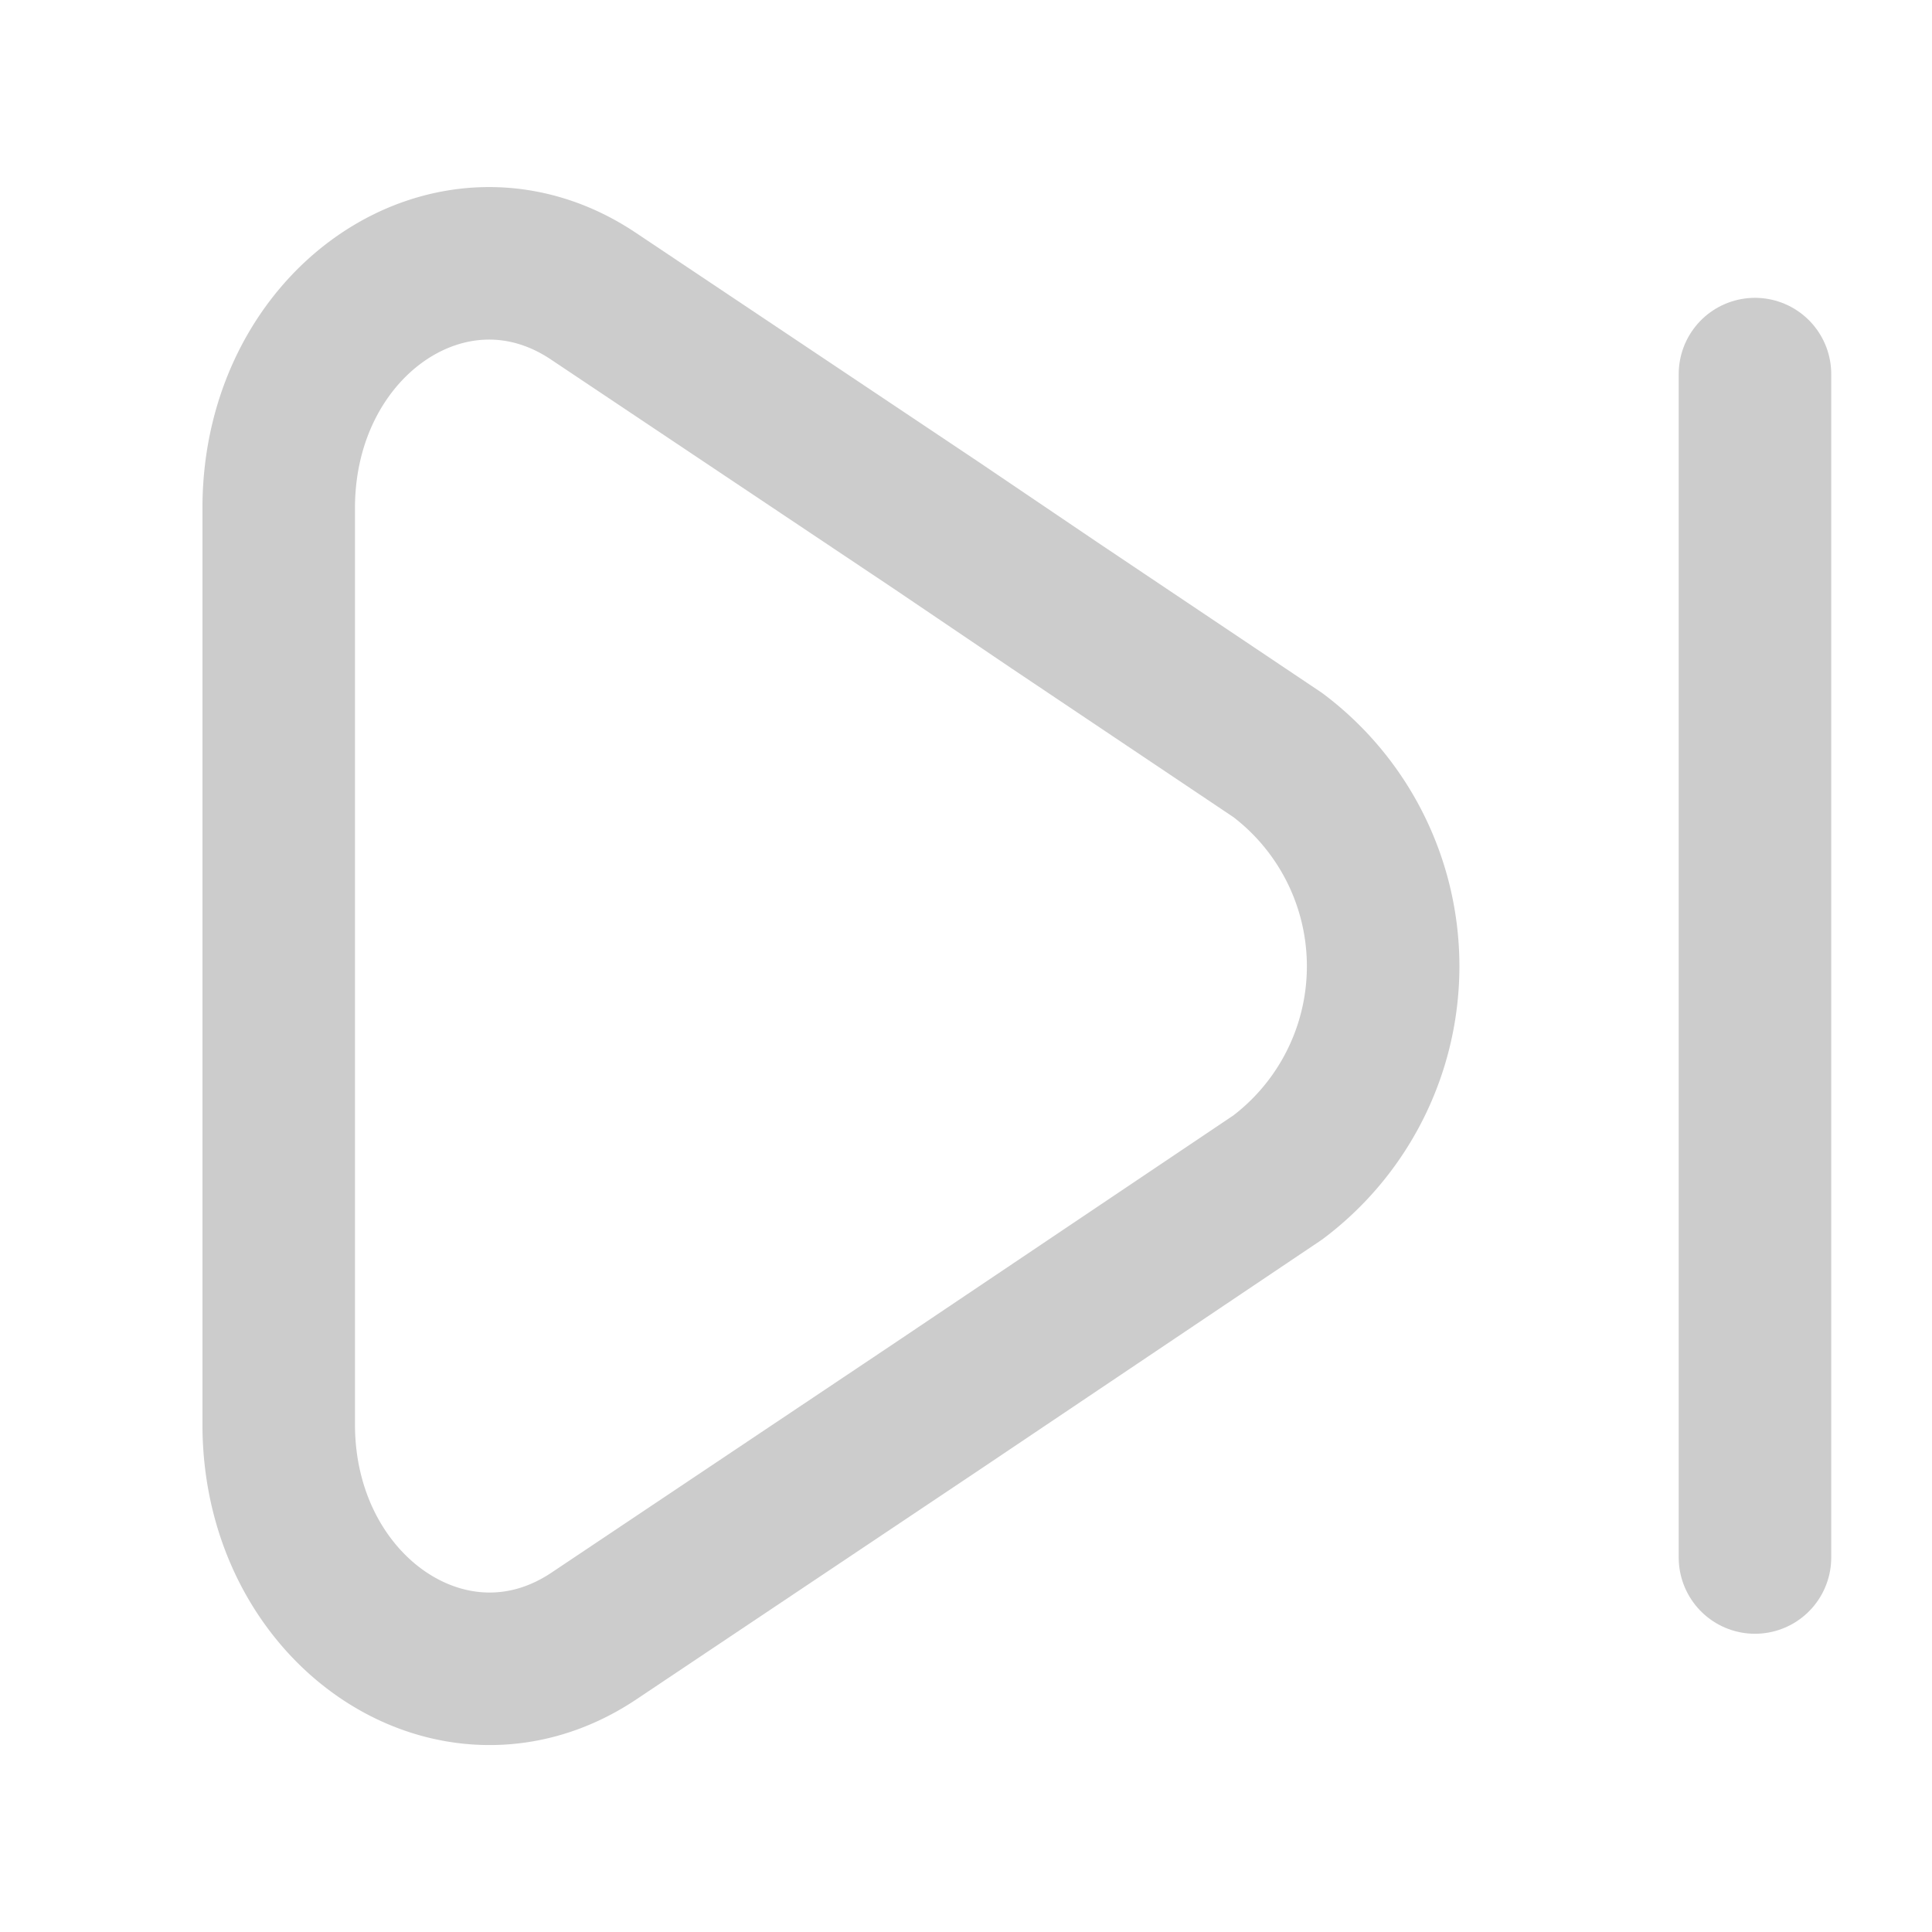
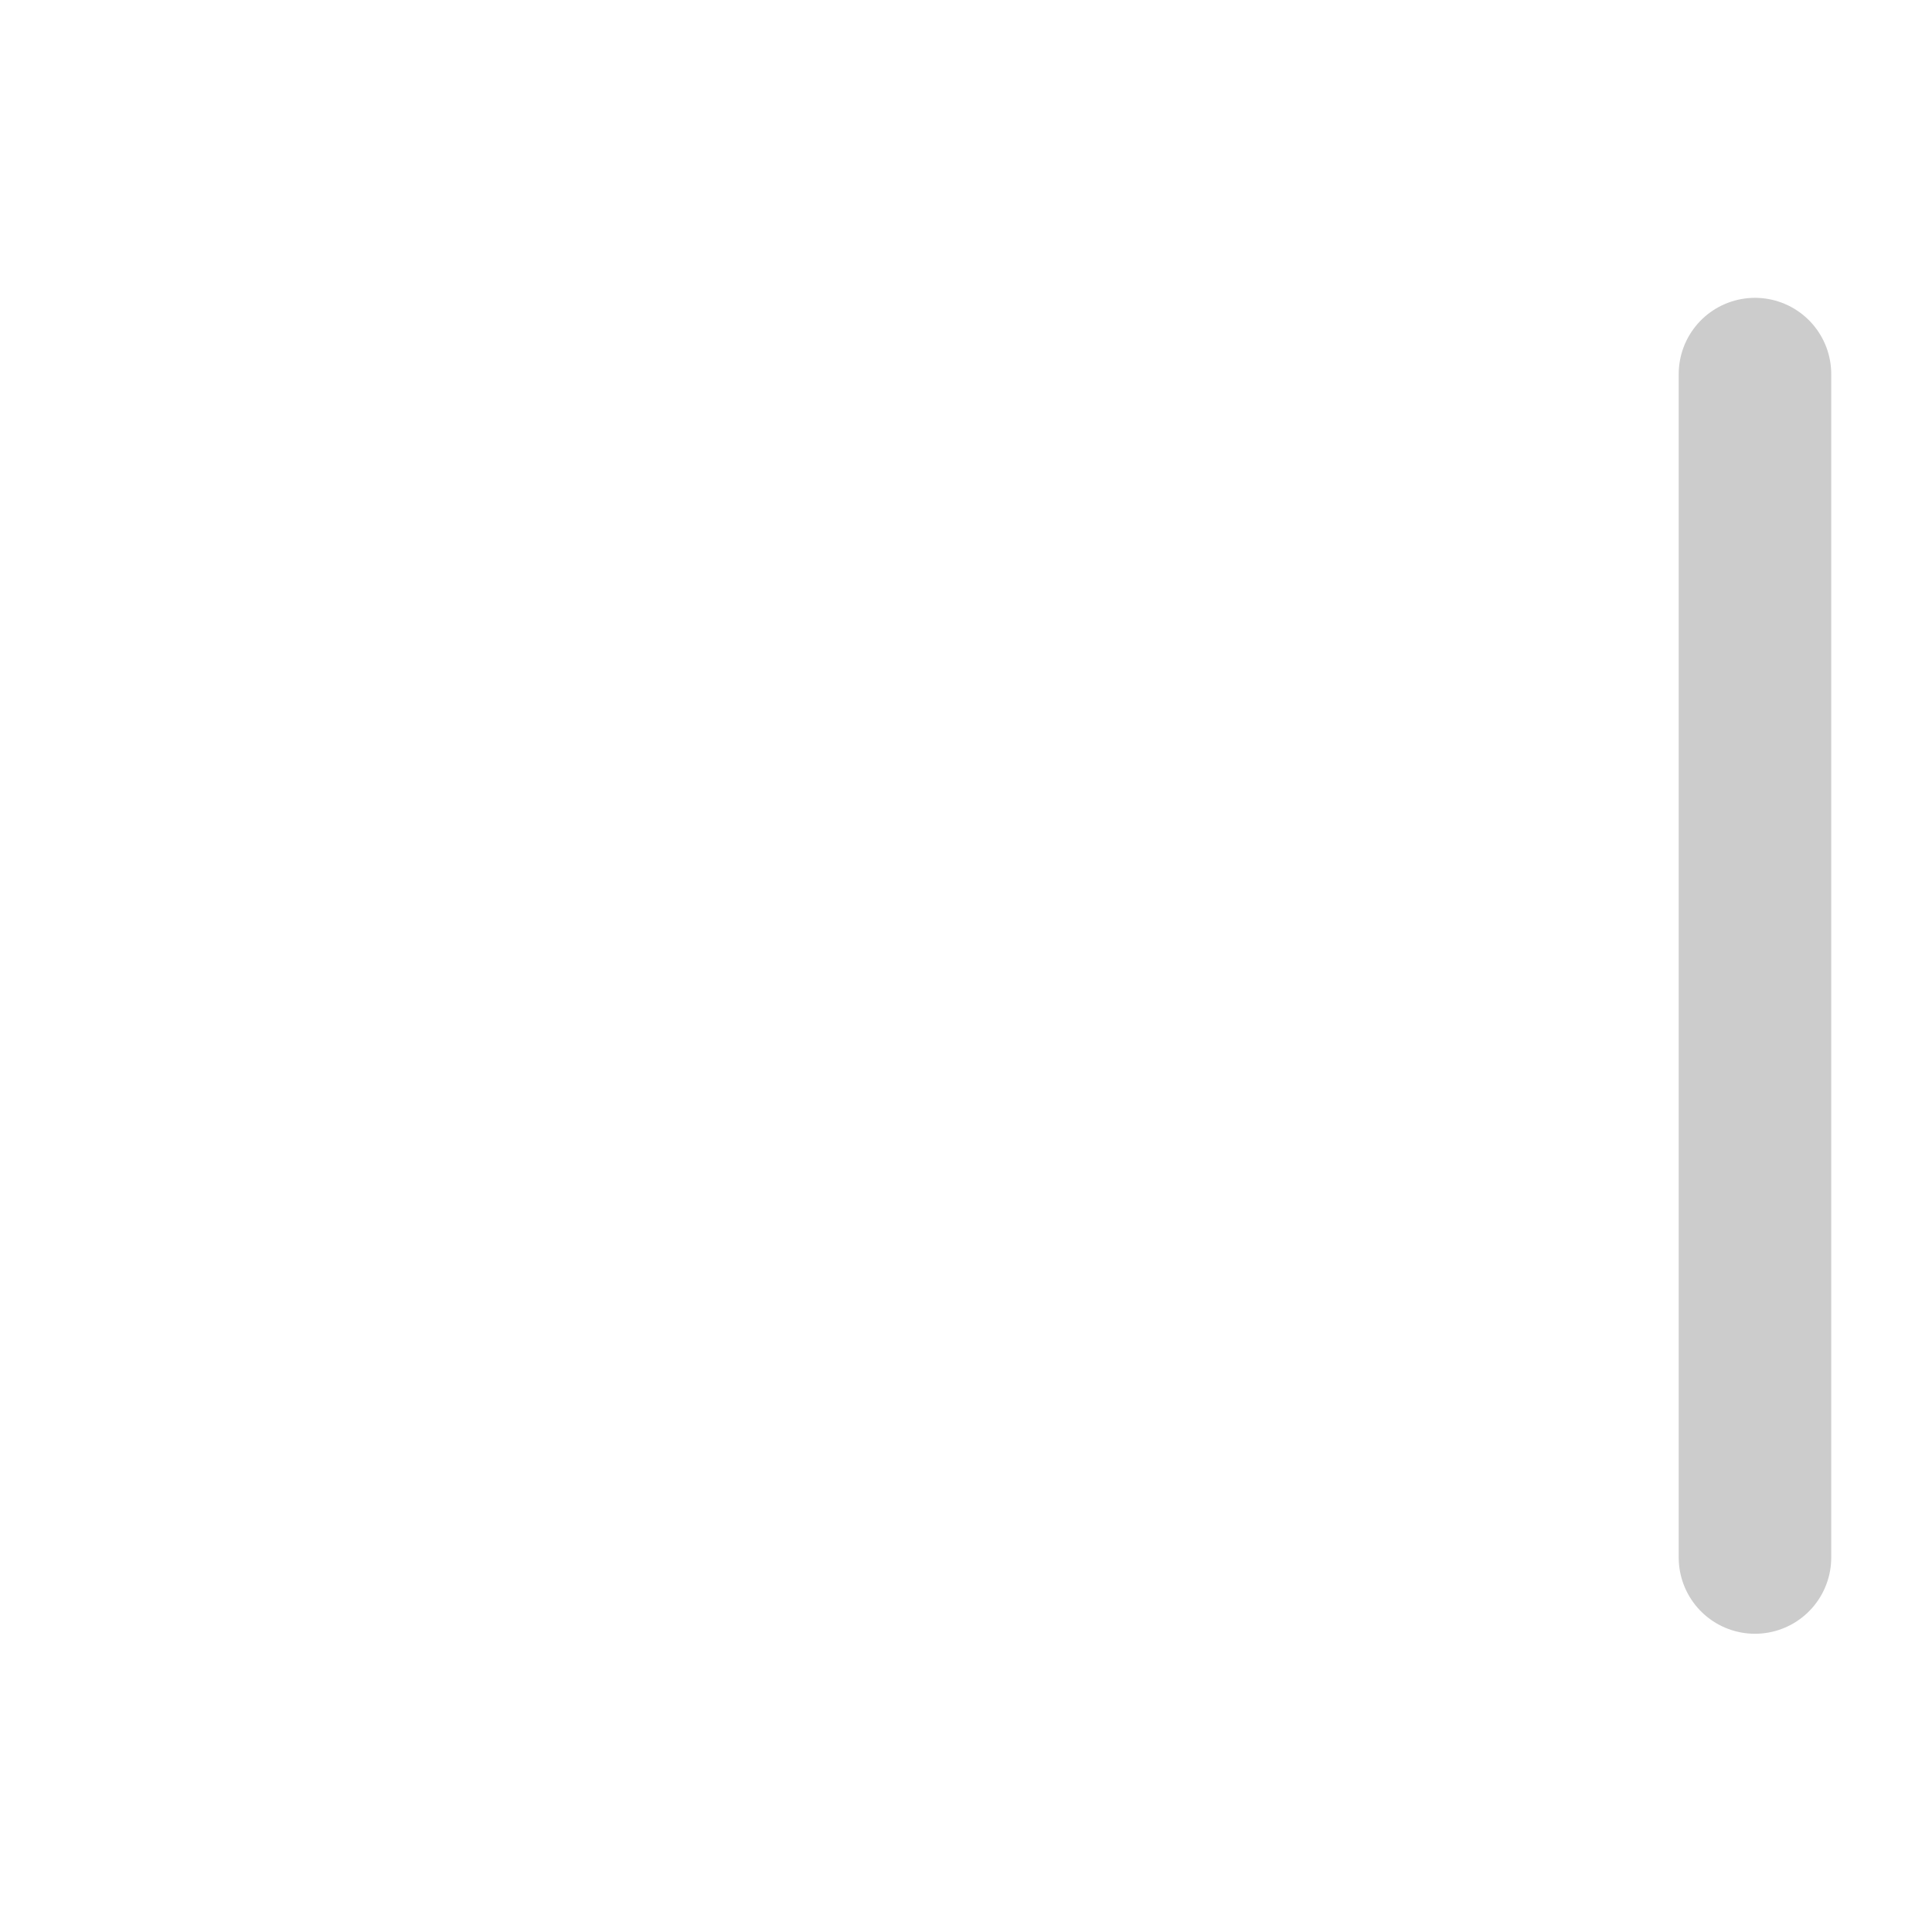
<svg xmlns="http://www.w3.org/2000/svg" id="ic_skip" width="19" height="19" viewBox="0 0 19 19">
  <defs>
    <style>
      .cls-1, .cls-2 {
        fill: none;
      }

      .cls-1 {
        stroke: #ccc;
        stroke-linecap: round;
        stroke-linejoin: round;
        stroke-width: 1.5px;
      }

      .cls-2 {
        opacity: 0;
      }
    </style>
  </defs>
  <g id="Group" transform="translate(1.741 2.591)">
-     <path id="Vector" class="cls-1" d="M0,2.406v9.011c0,1.846,1.726,3,3.1,2.081l3.363-2.25,3.363-2.26a2.6,2.6,0,0,0,0-4.153l-2.2-1.475L6.467,2.576,3.1.325C1.726-.6,0,.551,0,2.406Z" transform="translate(1 0)" />
    <path id="Vector-2" data-name="Vector" class="cls-1" d="M0,11.638V0" transform="translate(15.518 1.088)" />
  </g>
-   <path id="Vector-3" data-name="Vector" class="cls-2" d="M0,0H19V19H0Z" transform="translate(19 19) rotate(180)" />
</svg>